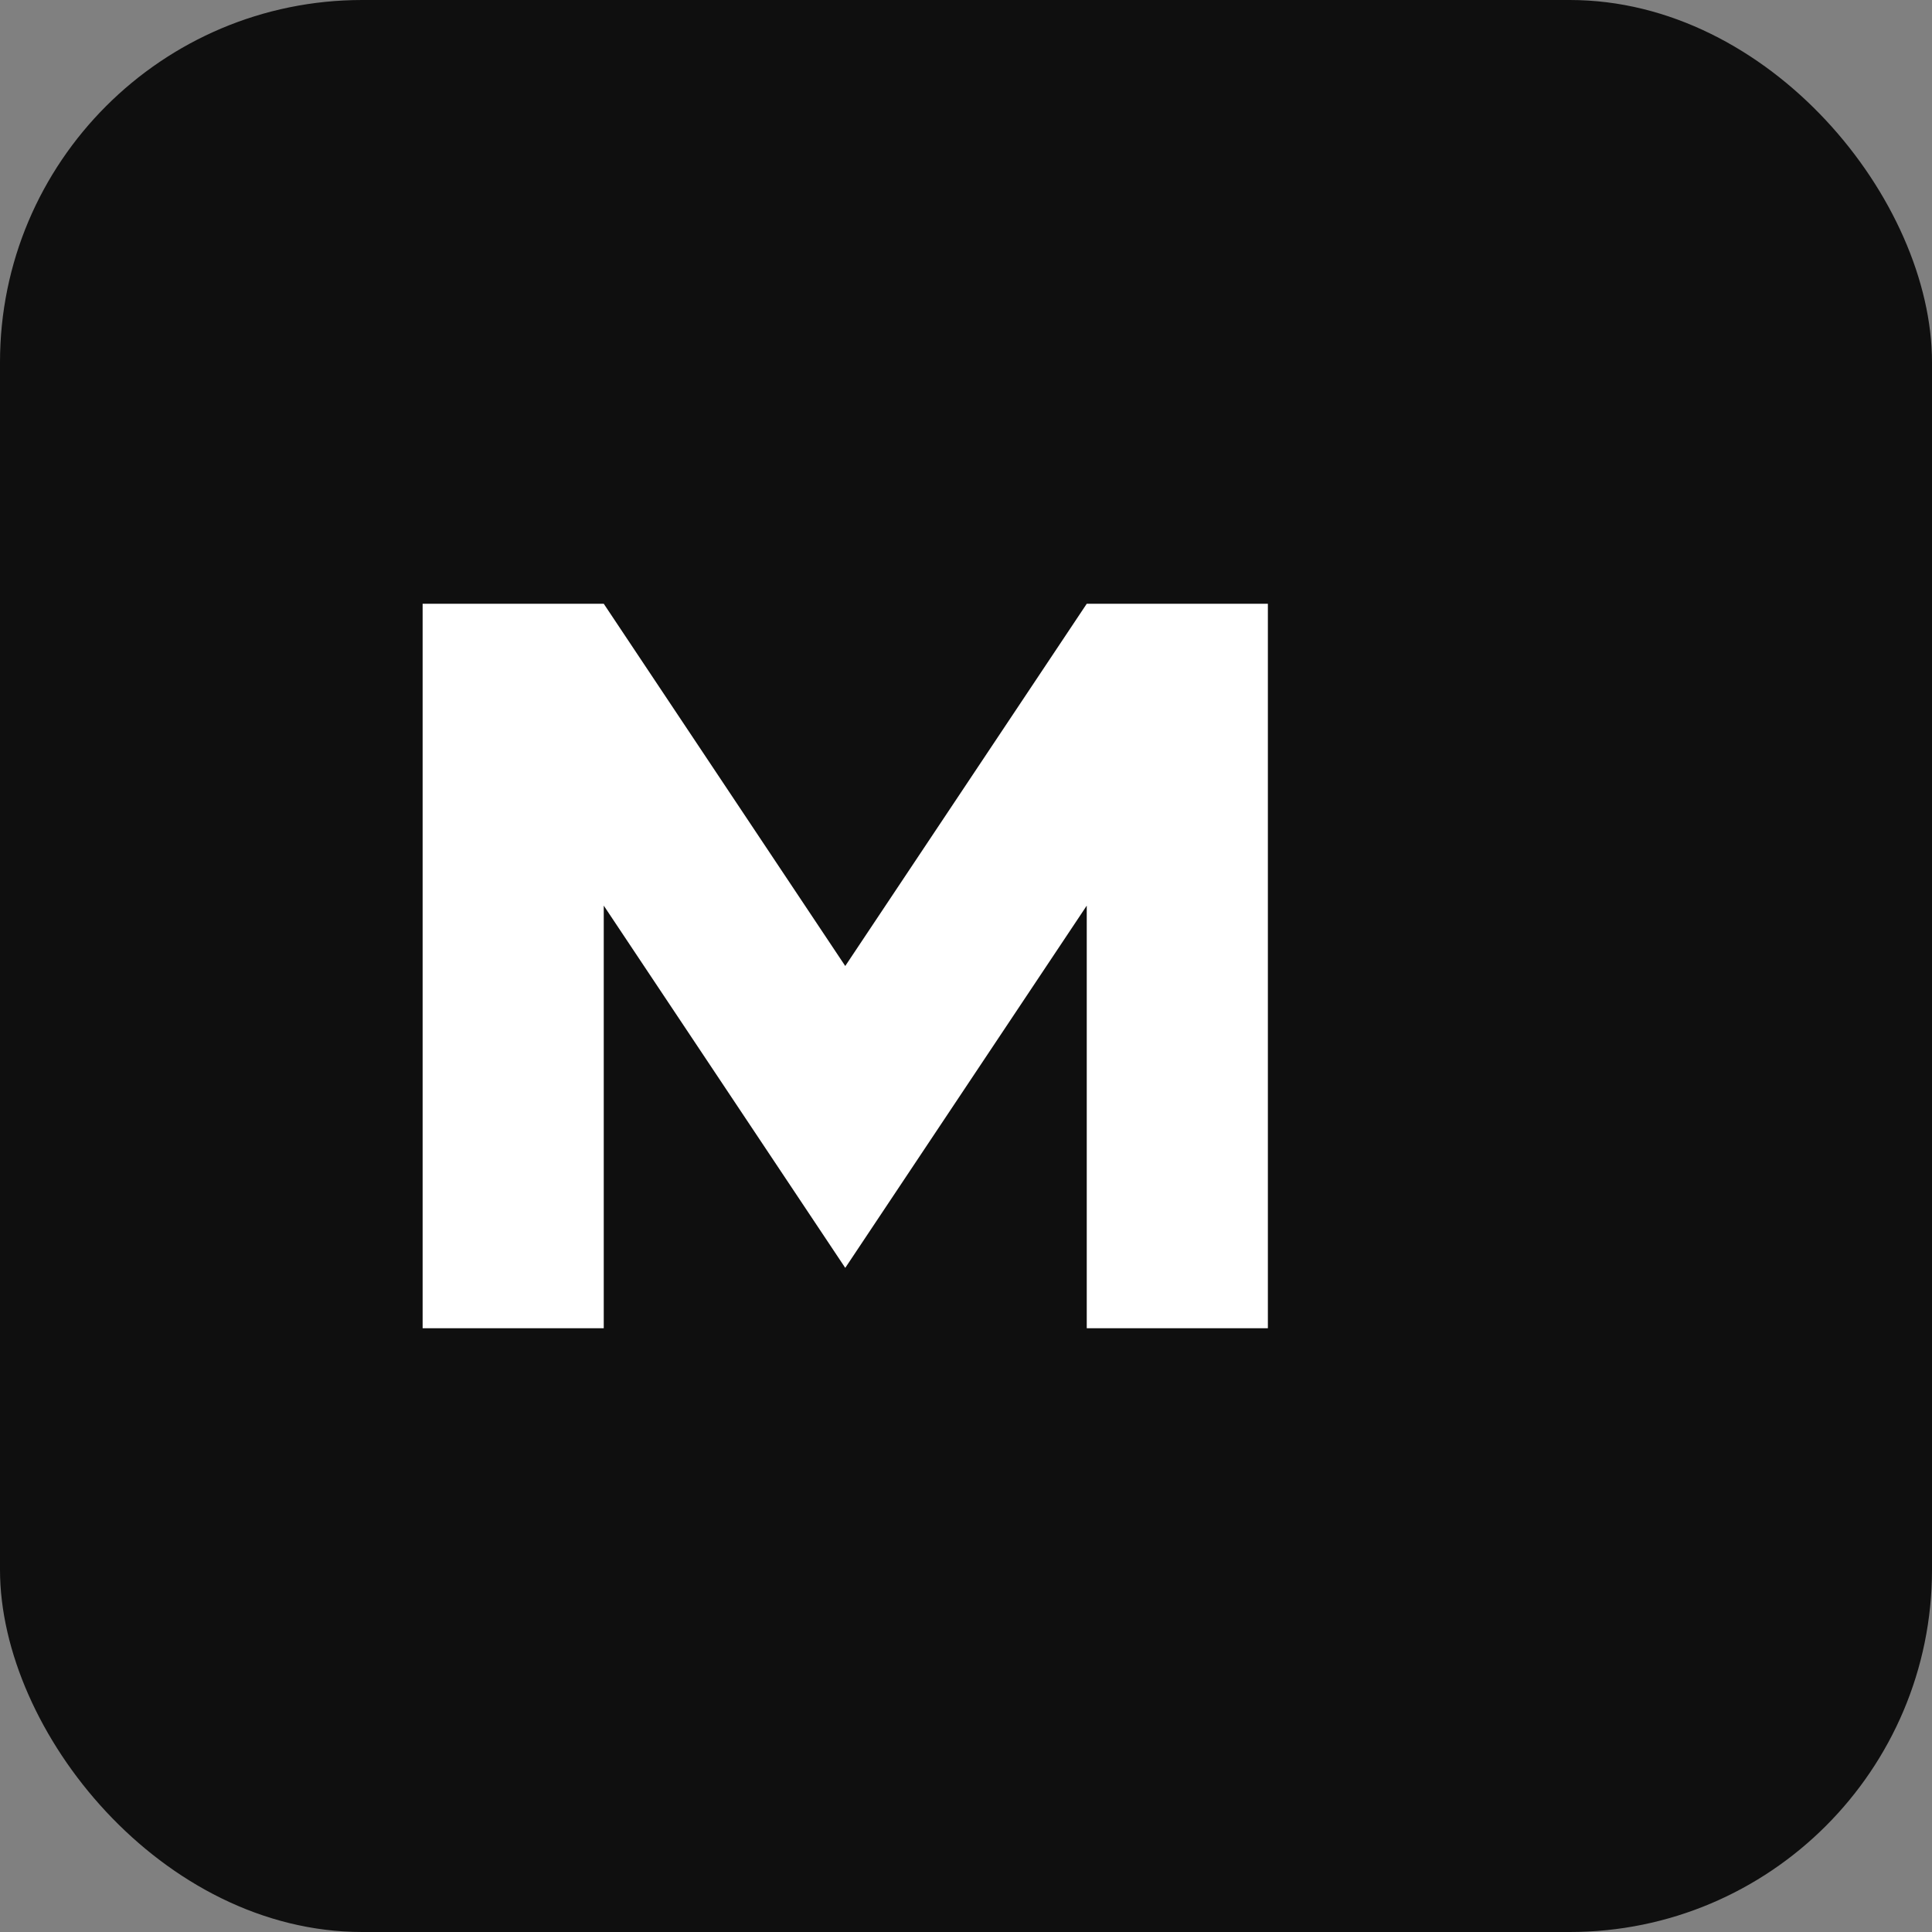
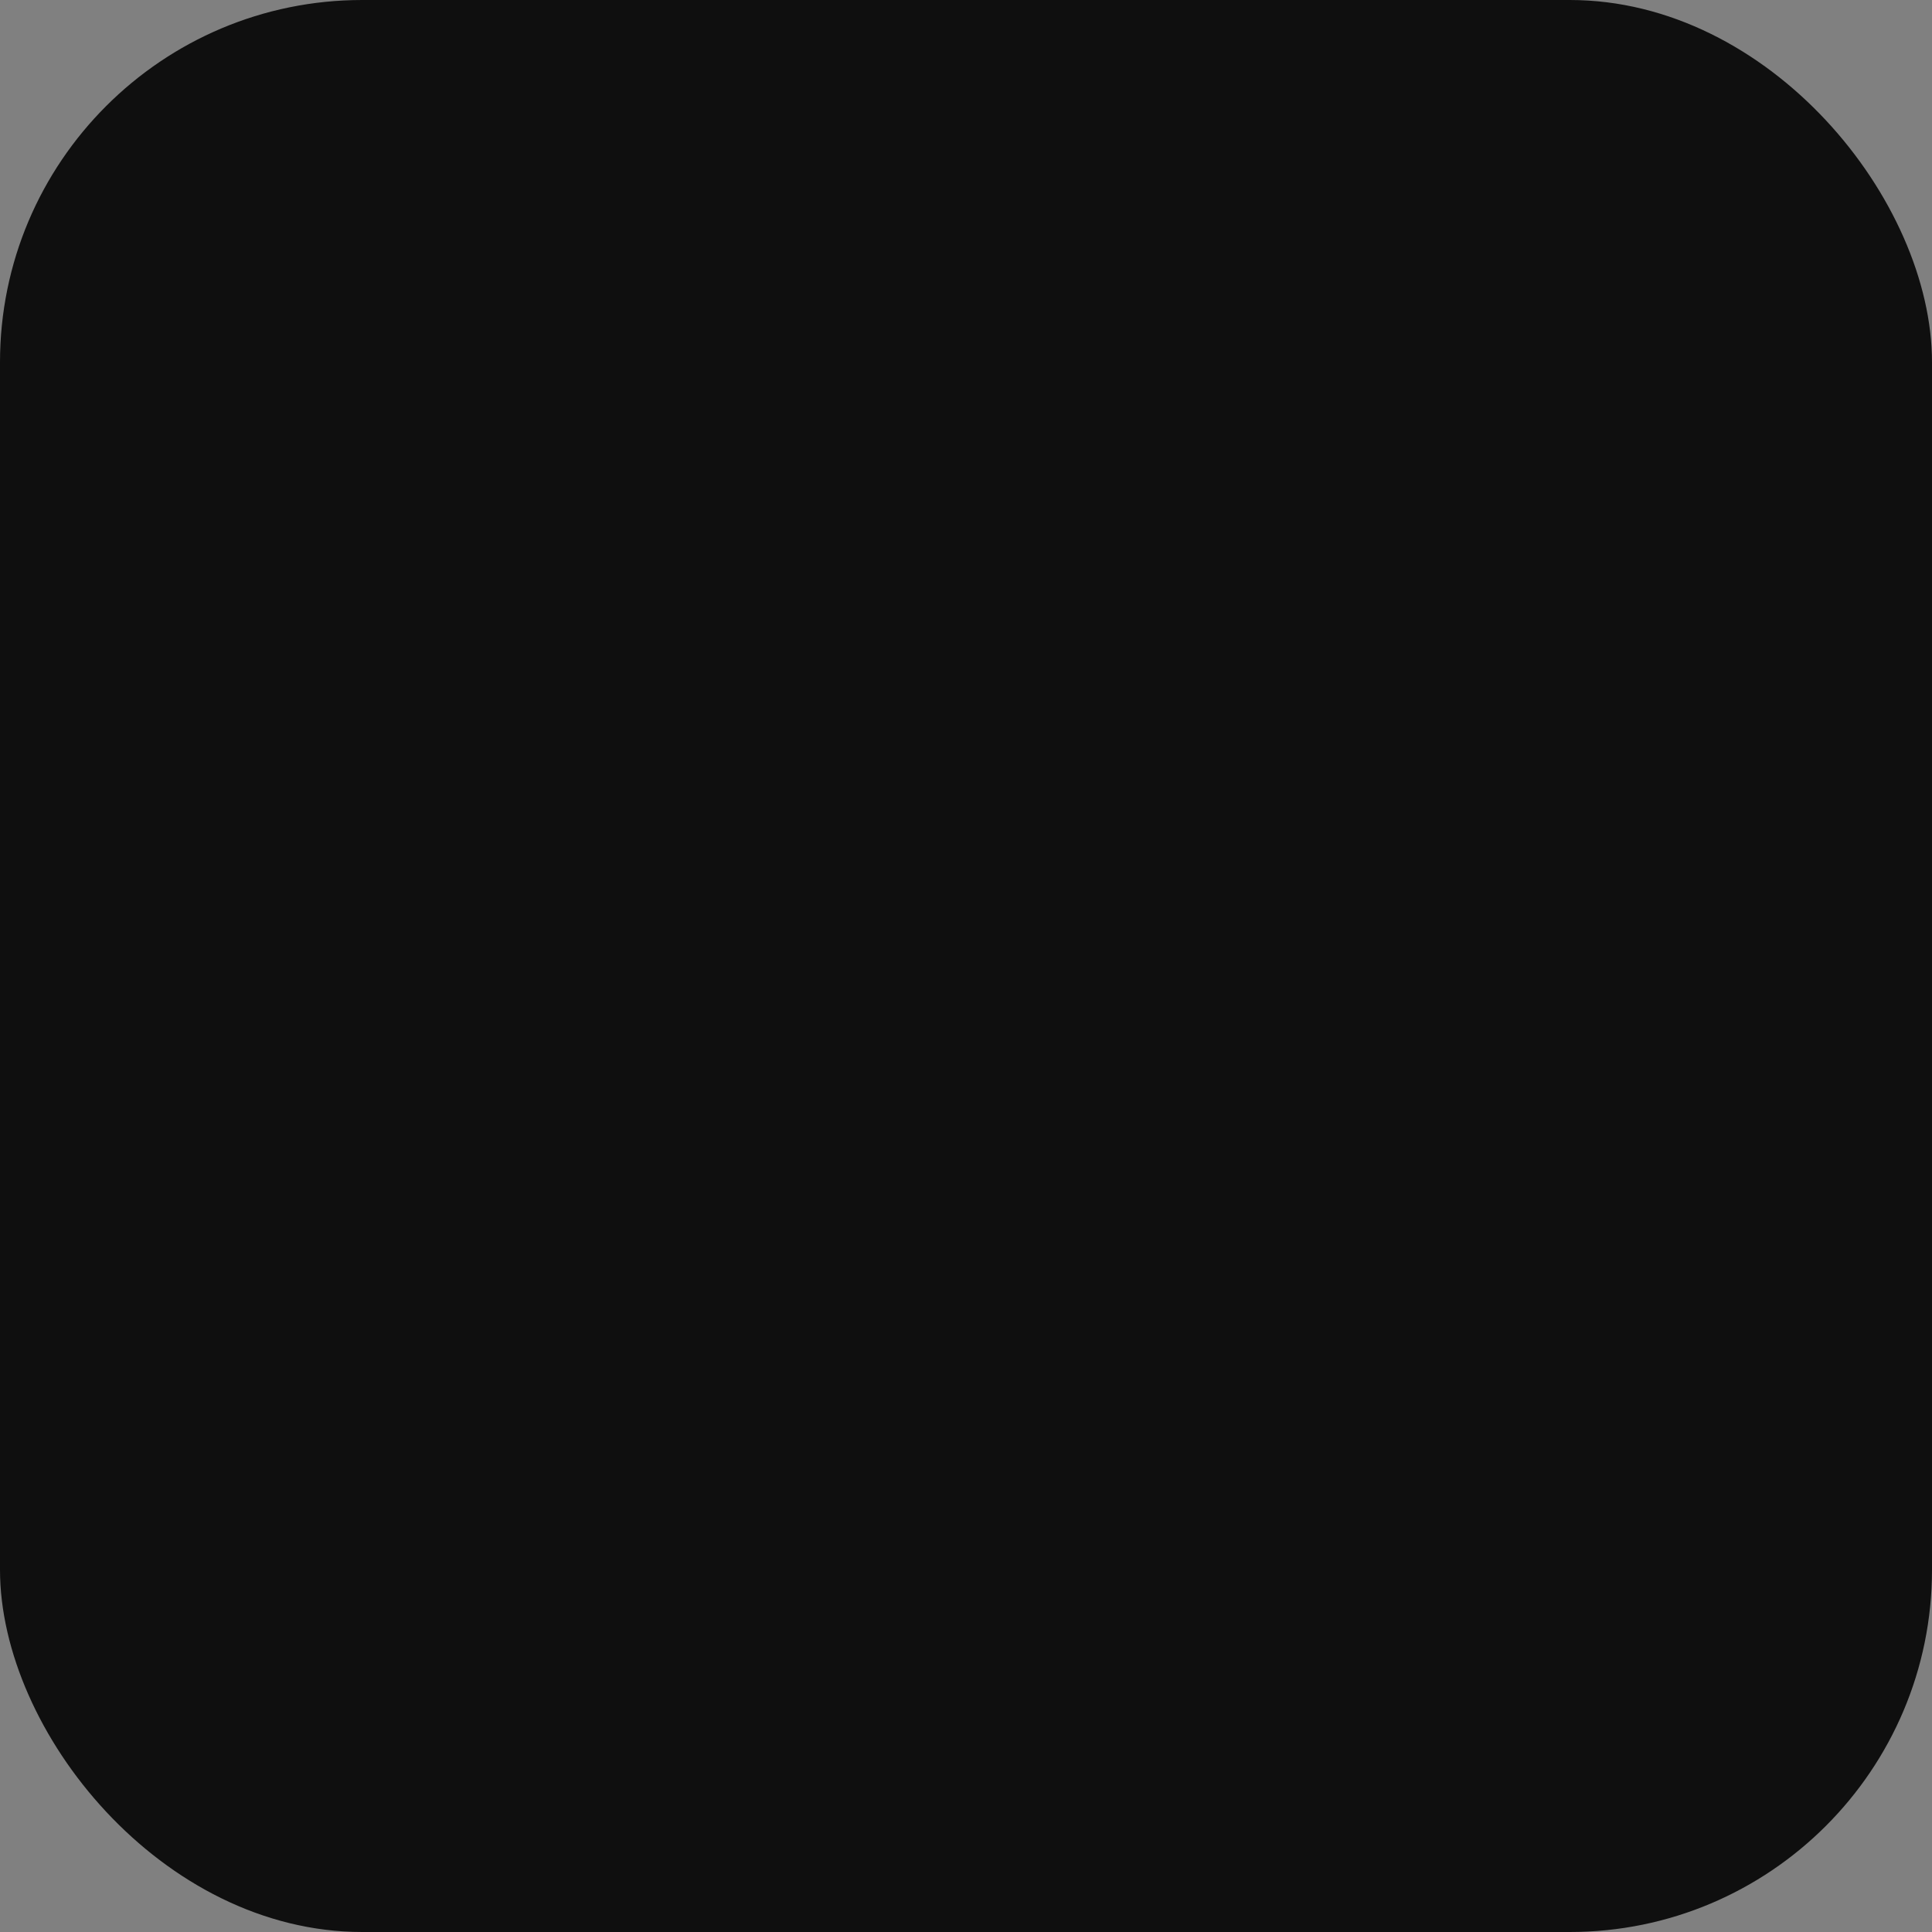
<svg xmlns="http://www.w3.org/2000/svg" viewBox="0 0 64 64" role="img" aria-label="MusicWander">
  <rect x="0" y="0" width="64" height="64" fill="#808080" stroke="none" />
  <rect width="64" height="64" rx="12" fill="#0f0f0f" />
-   <path d="M14 20v24h6v-14l8 12 8-12v14h6V20h-6l-8 12-8-12h-6z" fill="#ffffff" />
</svg>